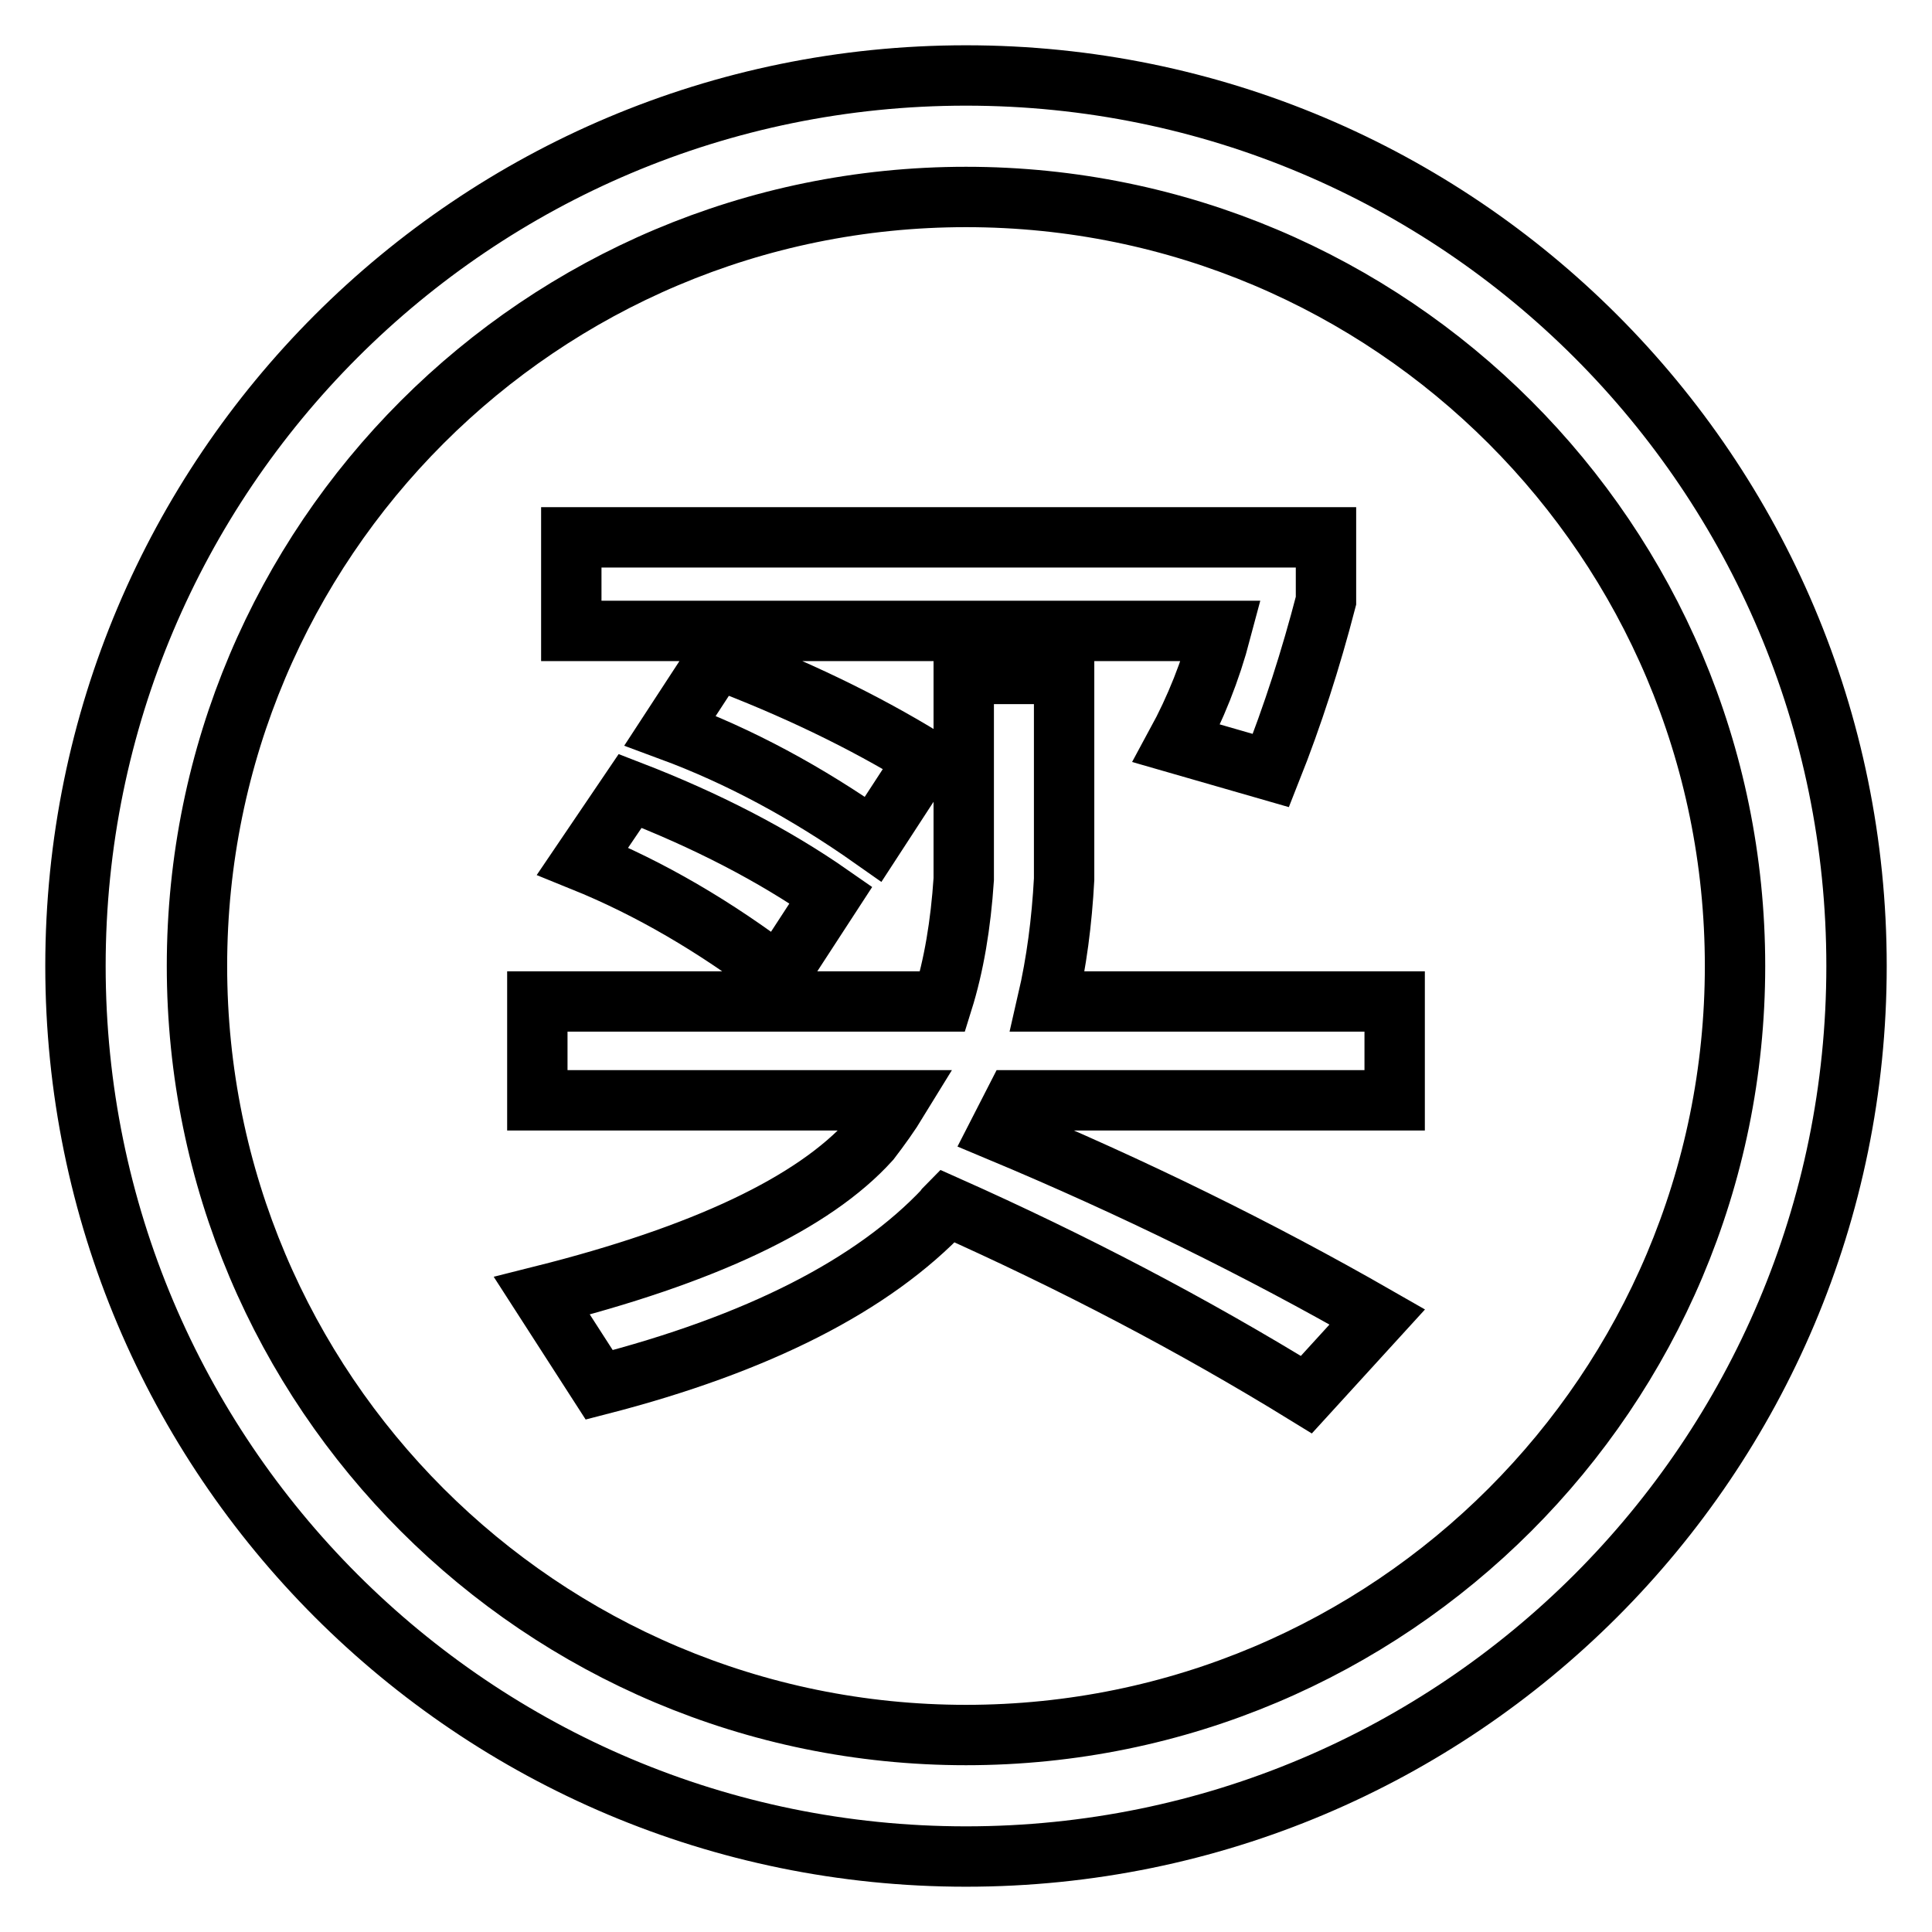
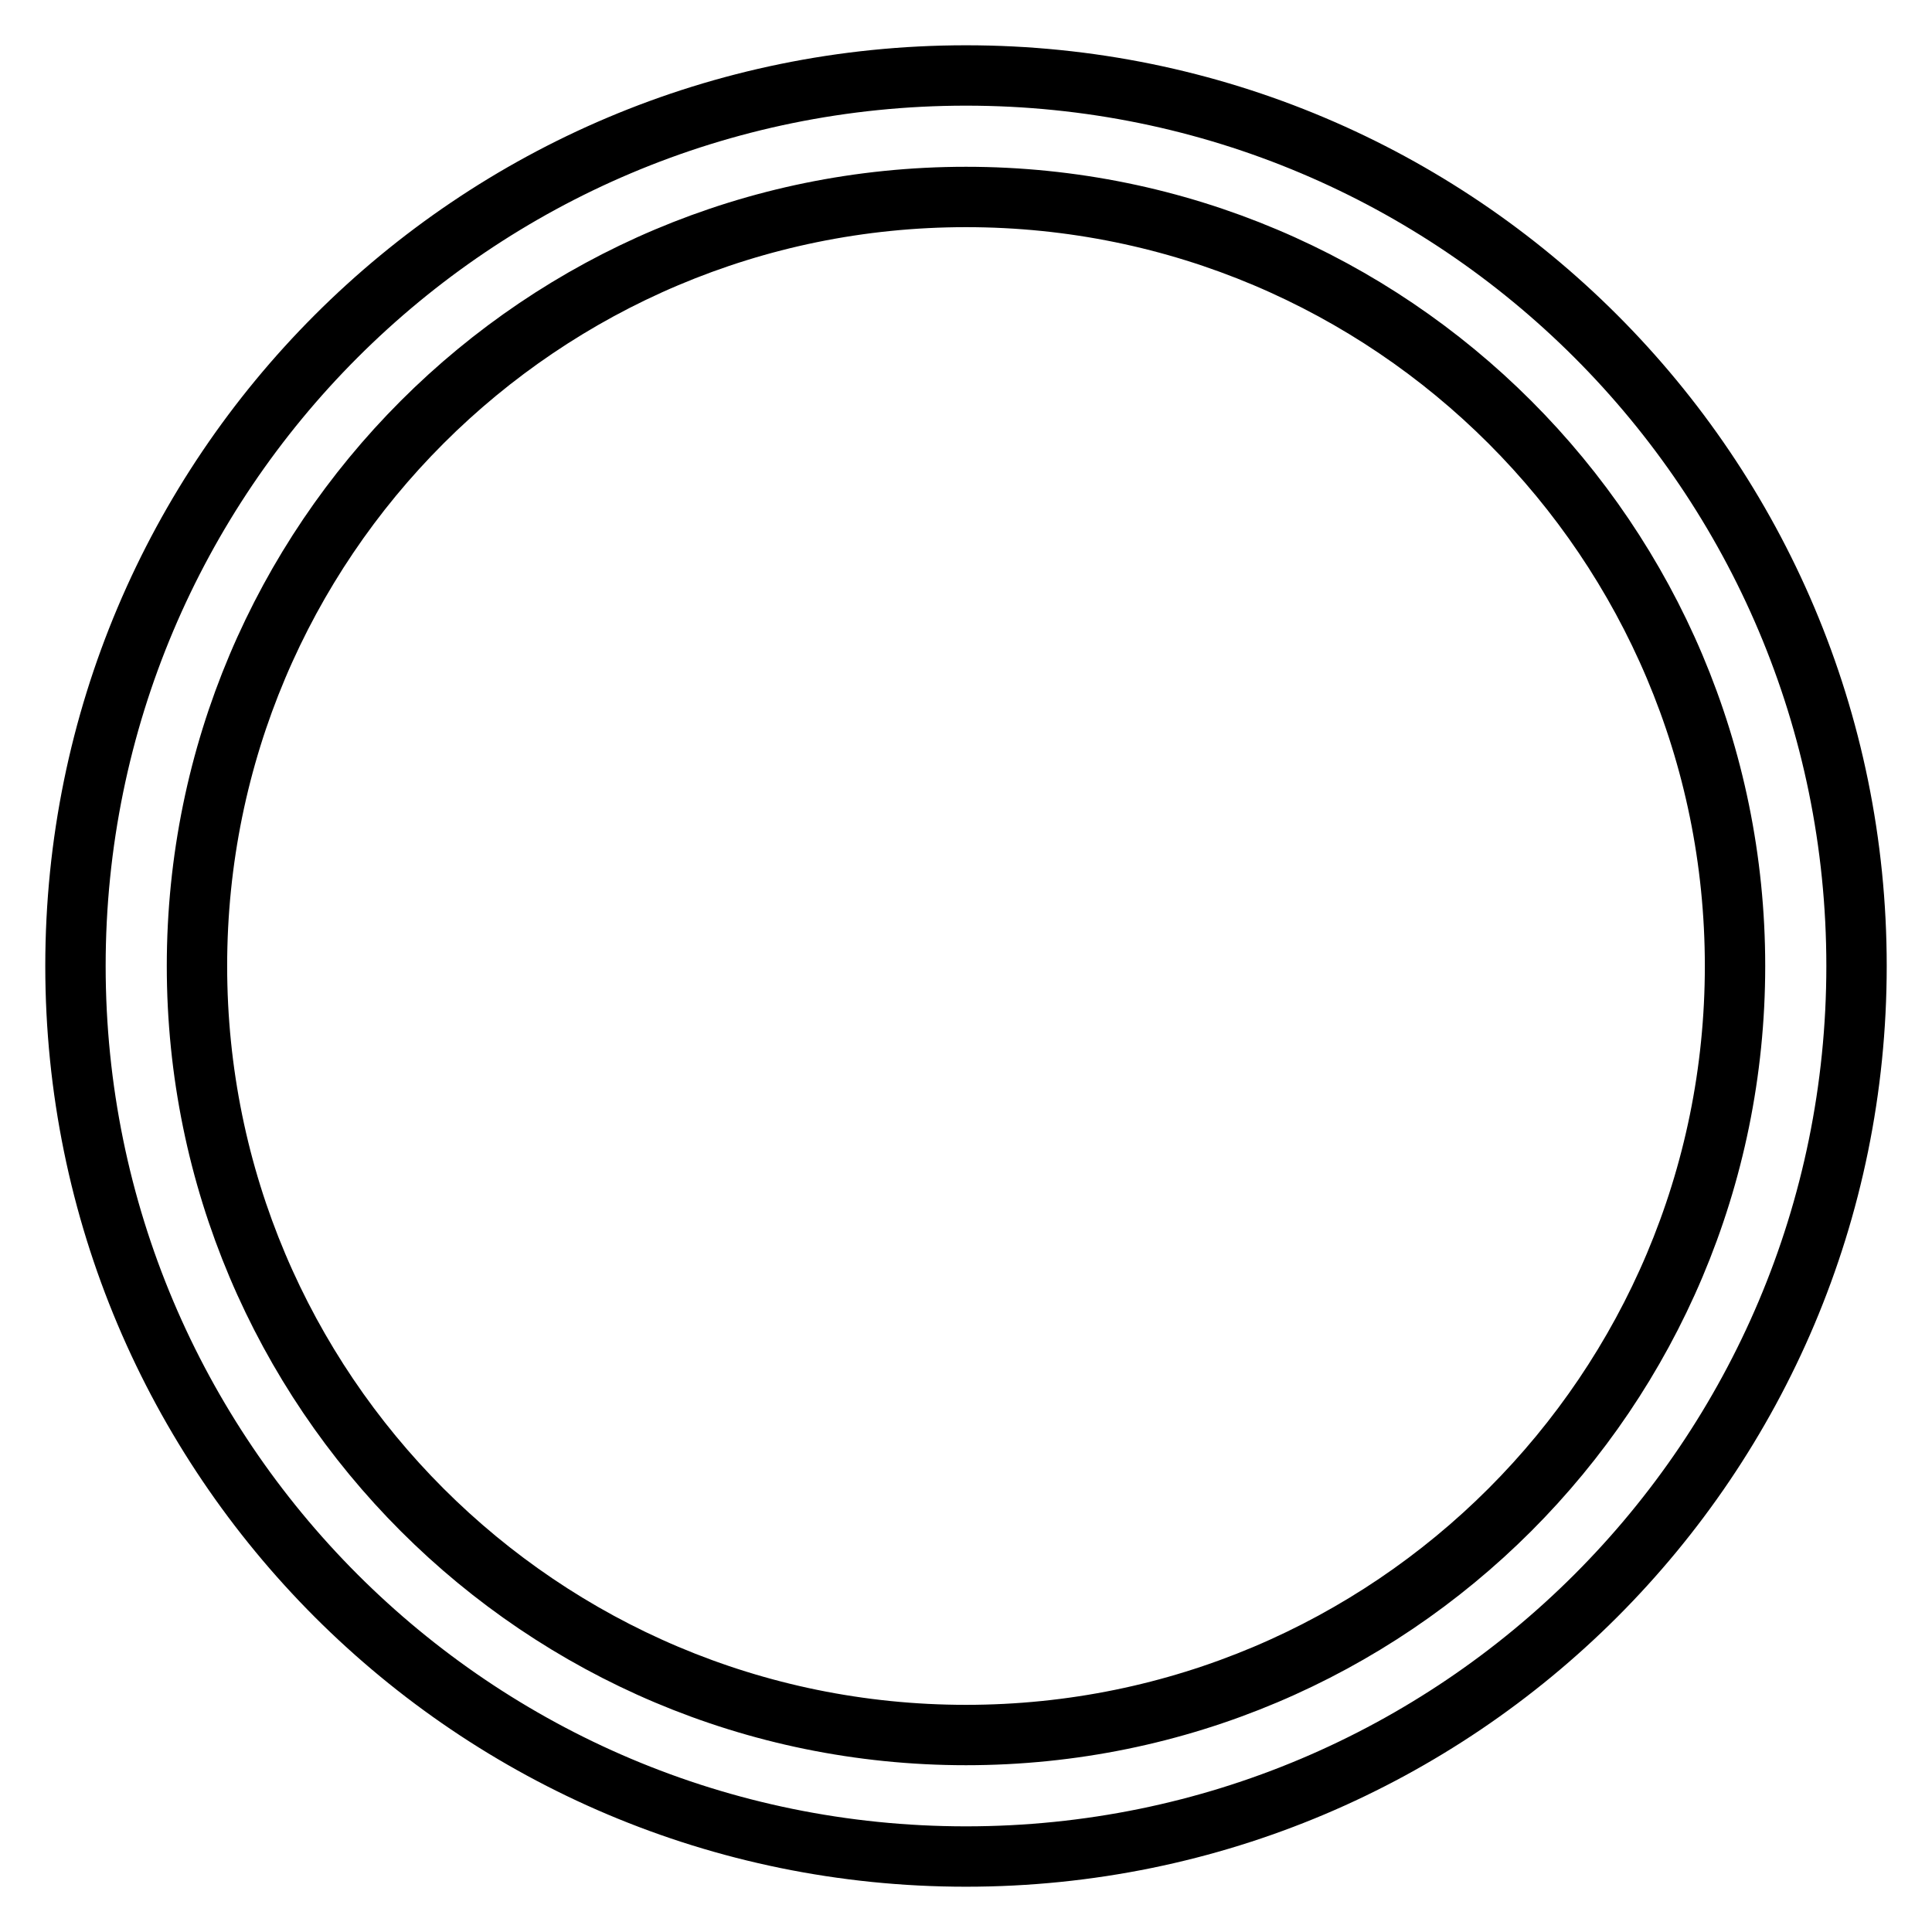
<svg xmlns="http://www.w3.org/2000/svg" version="1.1" x="0px" y="0px" viewBox="0 0 256 256" enable-background="new 0 0 256 256" xml:space="preserve">
  <g>
    <path stroke-width="8" fill-opacity="0" stroke="#000000" d="M128,10C62.8,10,10,62.8,10,128s52.8,118,118,118c65.2,0,118-52.8,118-118S193.2,10,128,10z M128,229.9 c-56.3,0-101.9-45.6-101.9-101.9S71.7,26.1,128,26.1c56.3,0,101.9,45.6,101.9,101.9S184.3,229.9,128,229.9z" />
-     <path stroke-width="8" fill-opacity="0" stroke="#000000" d="M127.7,89.3H141v27.2c-0.3,5.6-1,11-2.2,16.2h46v13.1h-50.3l-2.1,4.1c17.7,7.4,34.4,15.6,50.1,24.6 l-9.4,10.3c-15.1-9.3-31-17.6-47.6-25c-0.2,0.2-0.3,0.3-0.3,0.4c-9.5,10.1-24.8,17.9-45.8,23.3l-7.6-11.8 c21.5-5.4,36-12.3,43.5-20.6c1.3-1.7,2.6-3.5,3.7-5.3H71.2v-13.1h53.7c1.5-4.8,2.4-10.2,2.8-16.2V89.3z M75.7,71.2h100v8.4 c-2,7.7-4.4,15.2-7.3,22.5l-12.5-3.6c2.5-4.6,4.5-9.6,5.9-14.9H75.7V71.2z M83.5,104.8c10.1,3.9,19,8.5,26.6,13.8l-6.9,10.6 c-8.4-6.4-17.1-11.5-26-15.1L83.5,104.8z M95,87.3c10.1,3.8,19.3,8.2,27.6,13.3l-6.9,10.6c-8.8-6.2-17.7-11-26.9-14.4L95,87.3z" />
  </g>
</svg>